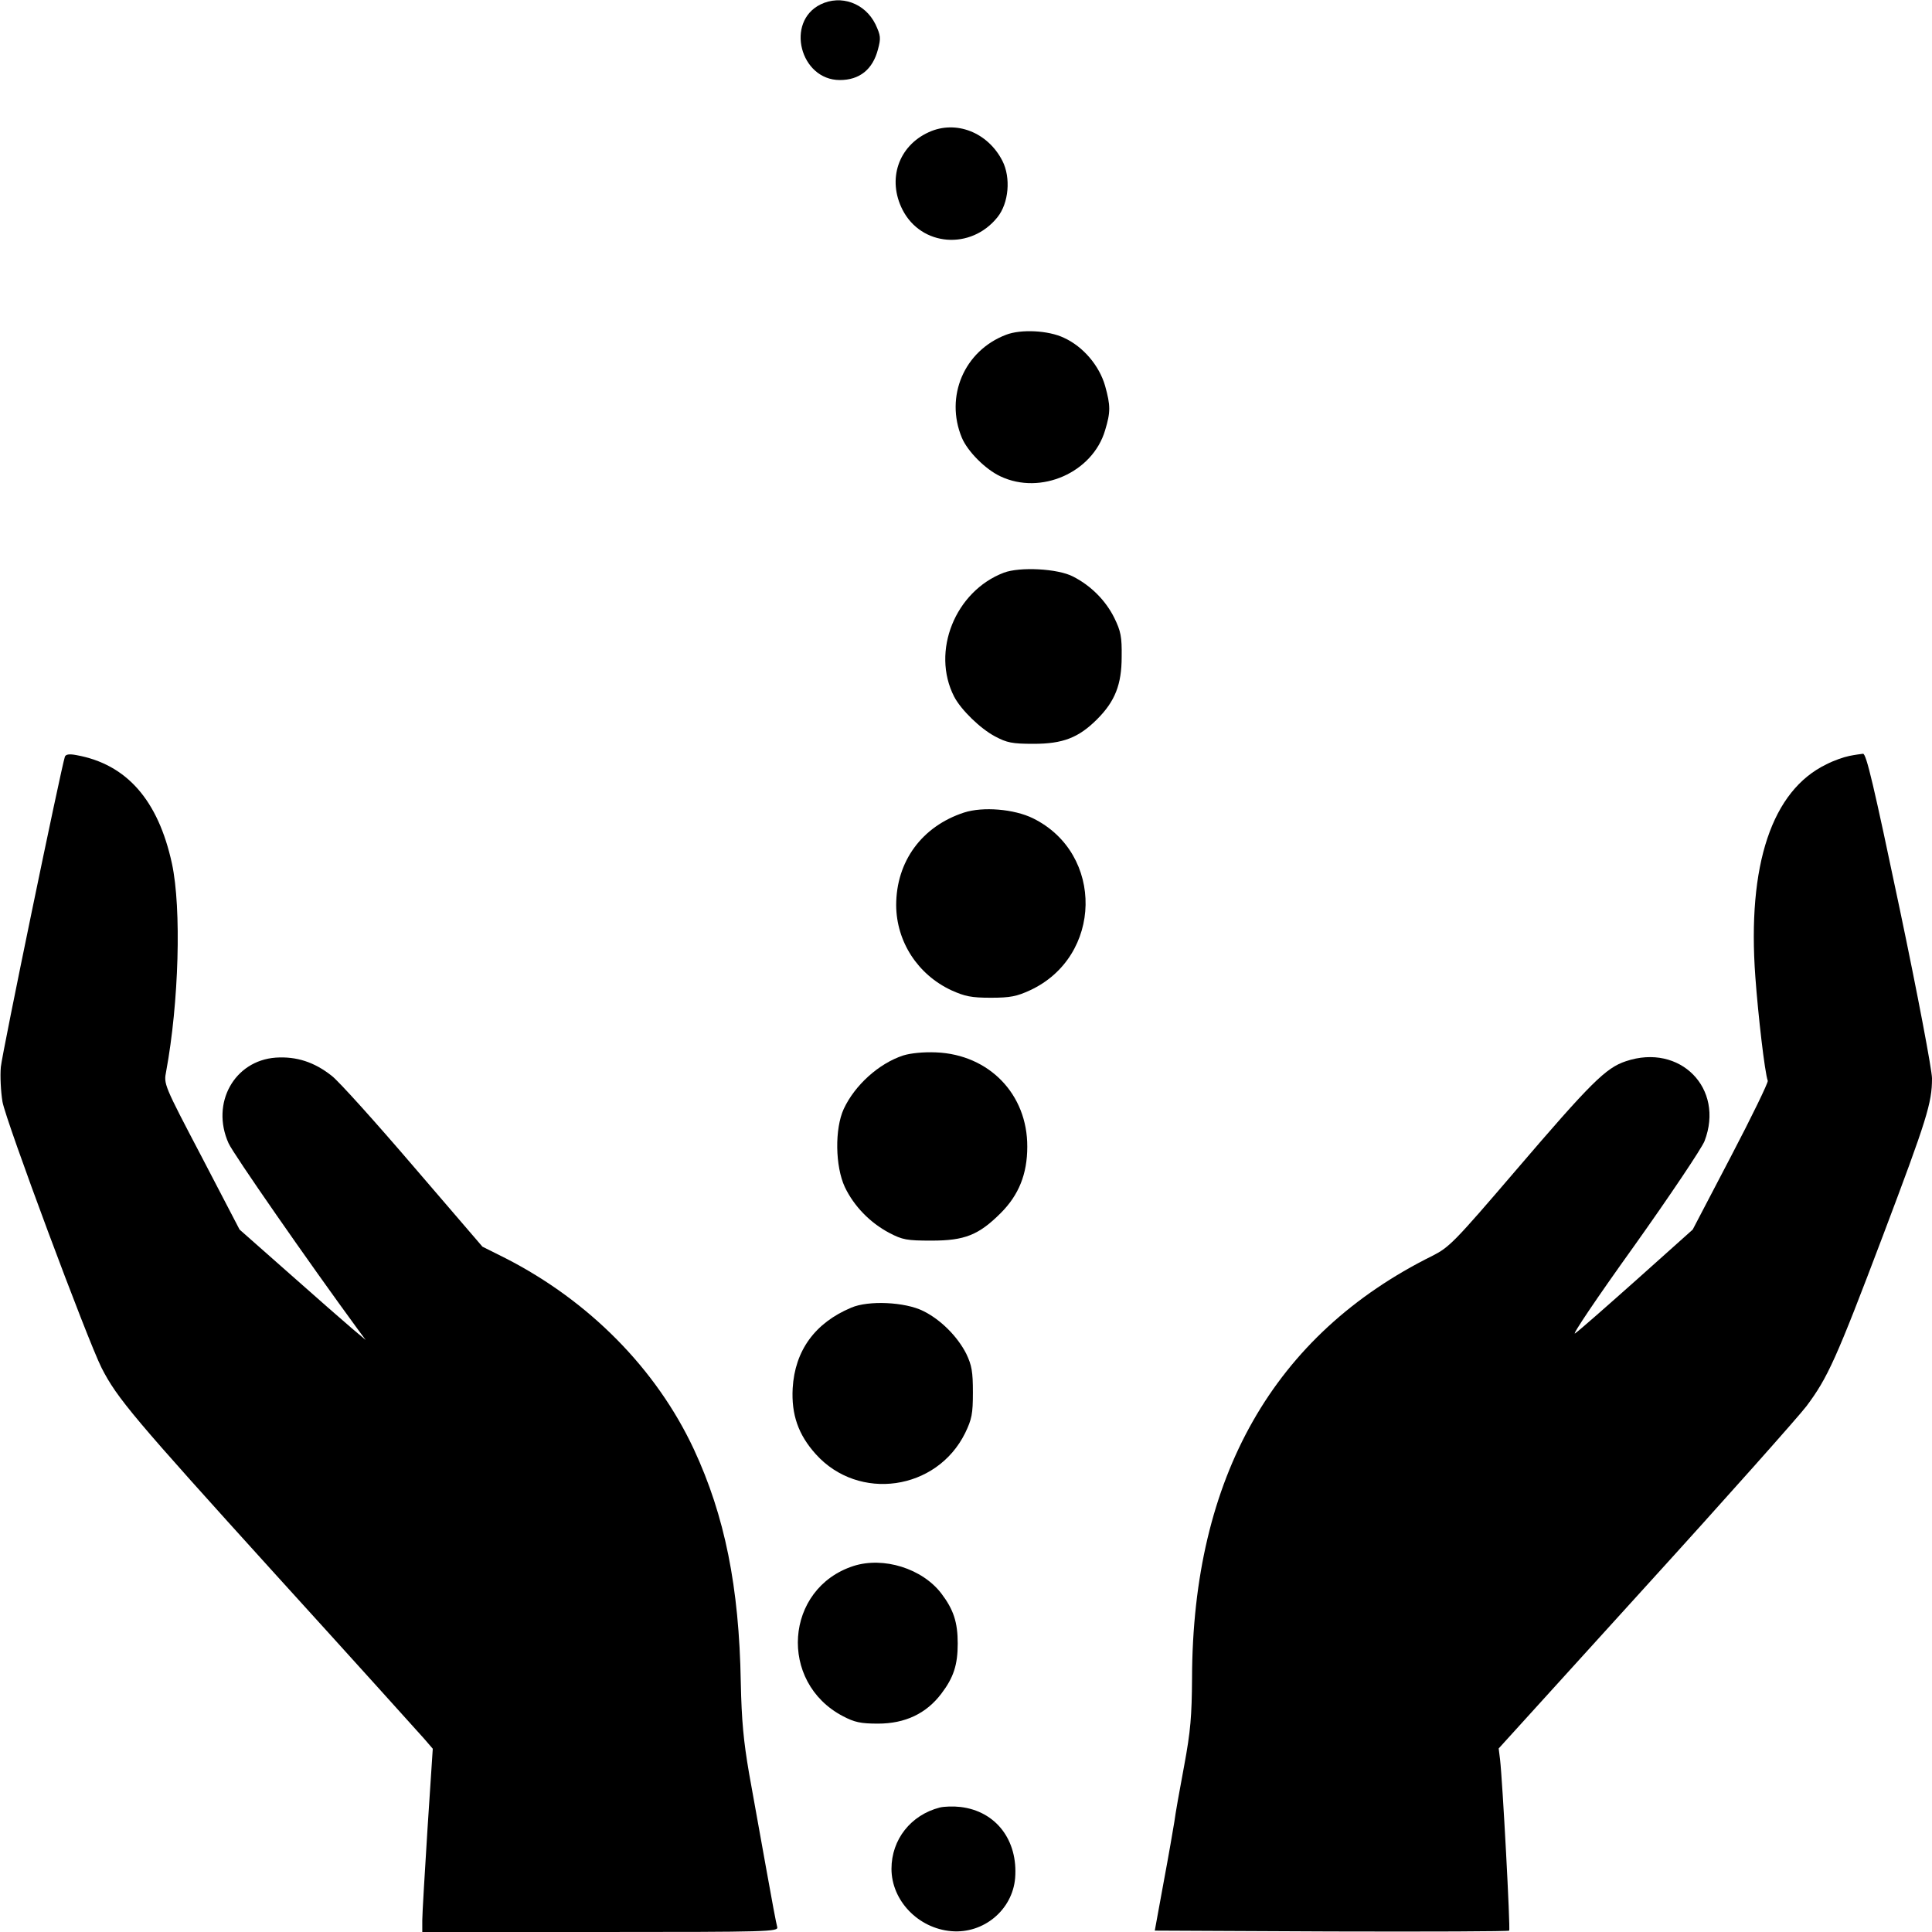
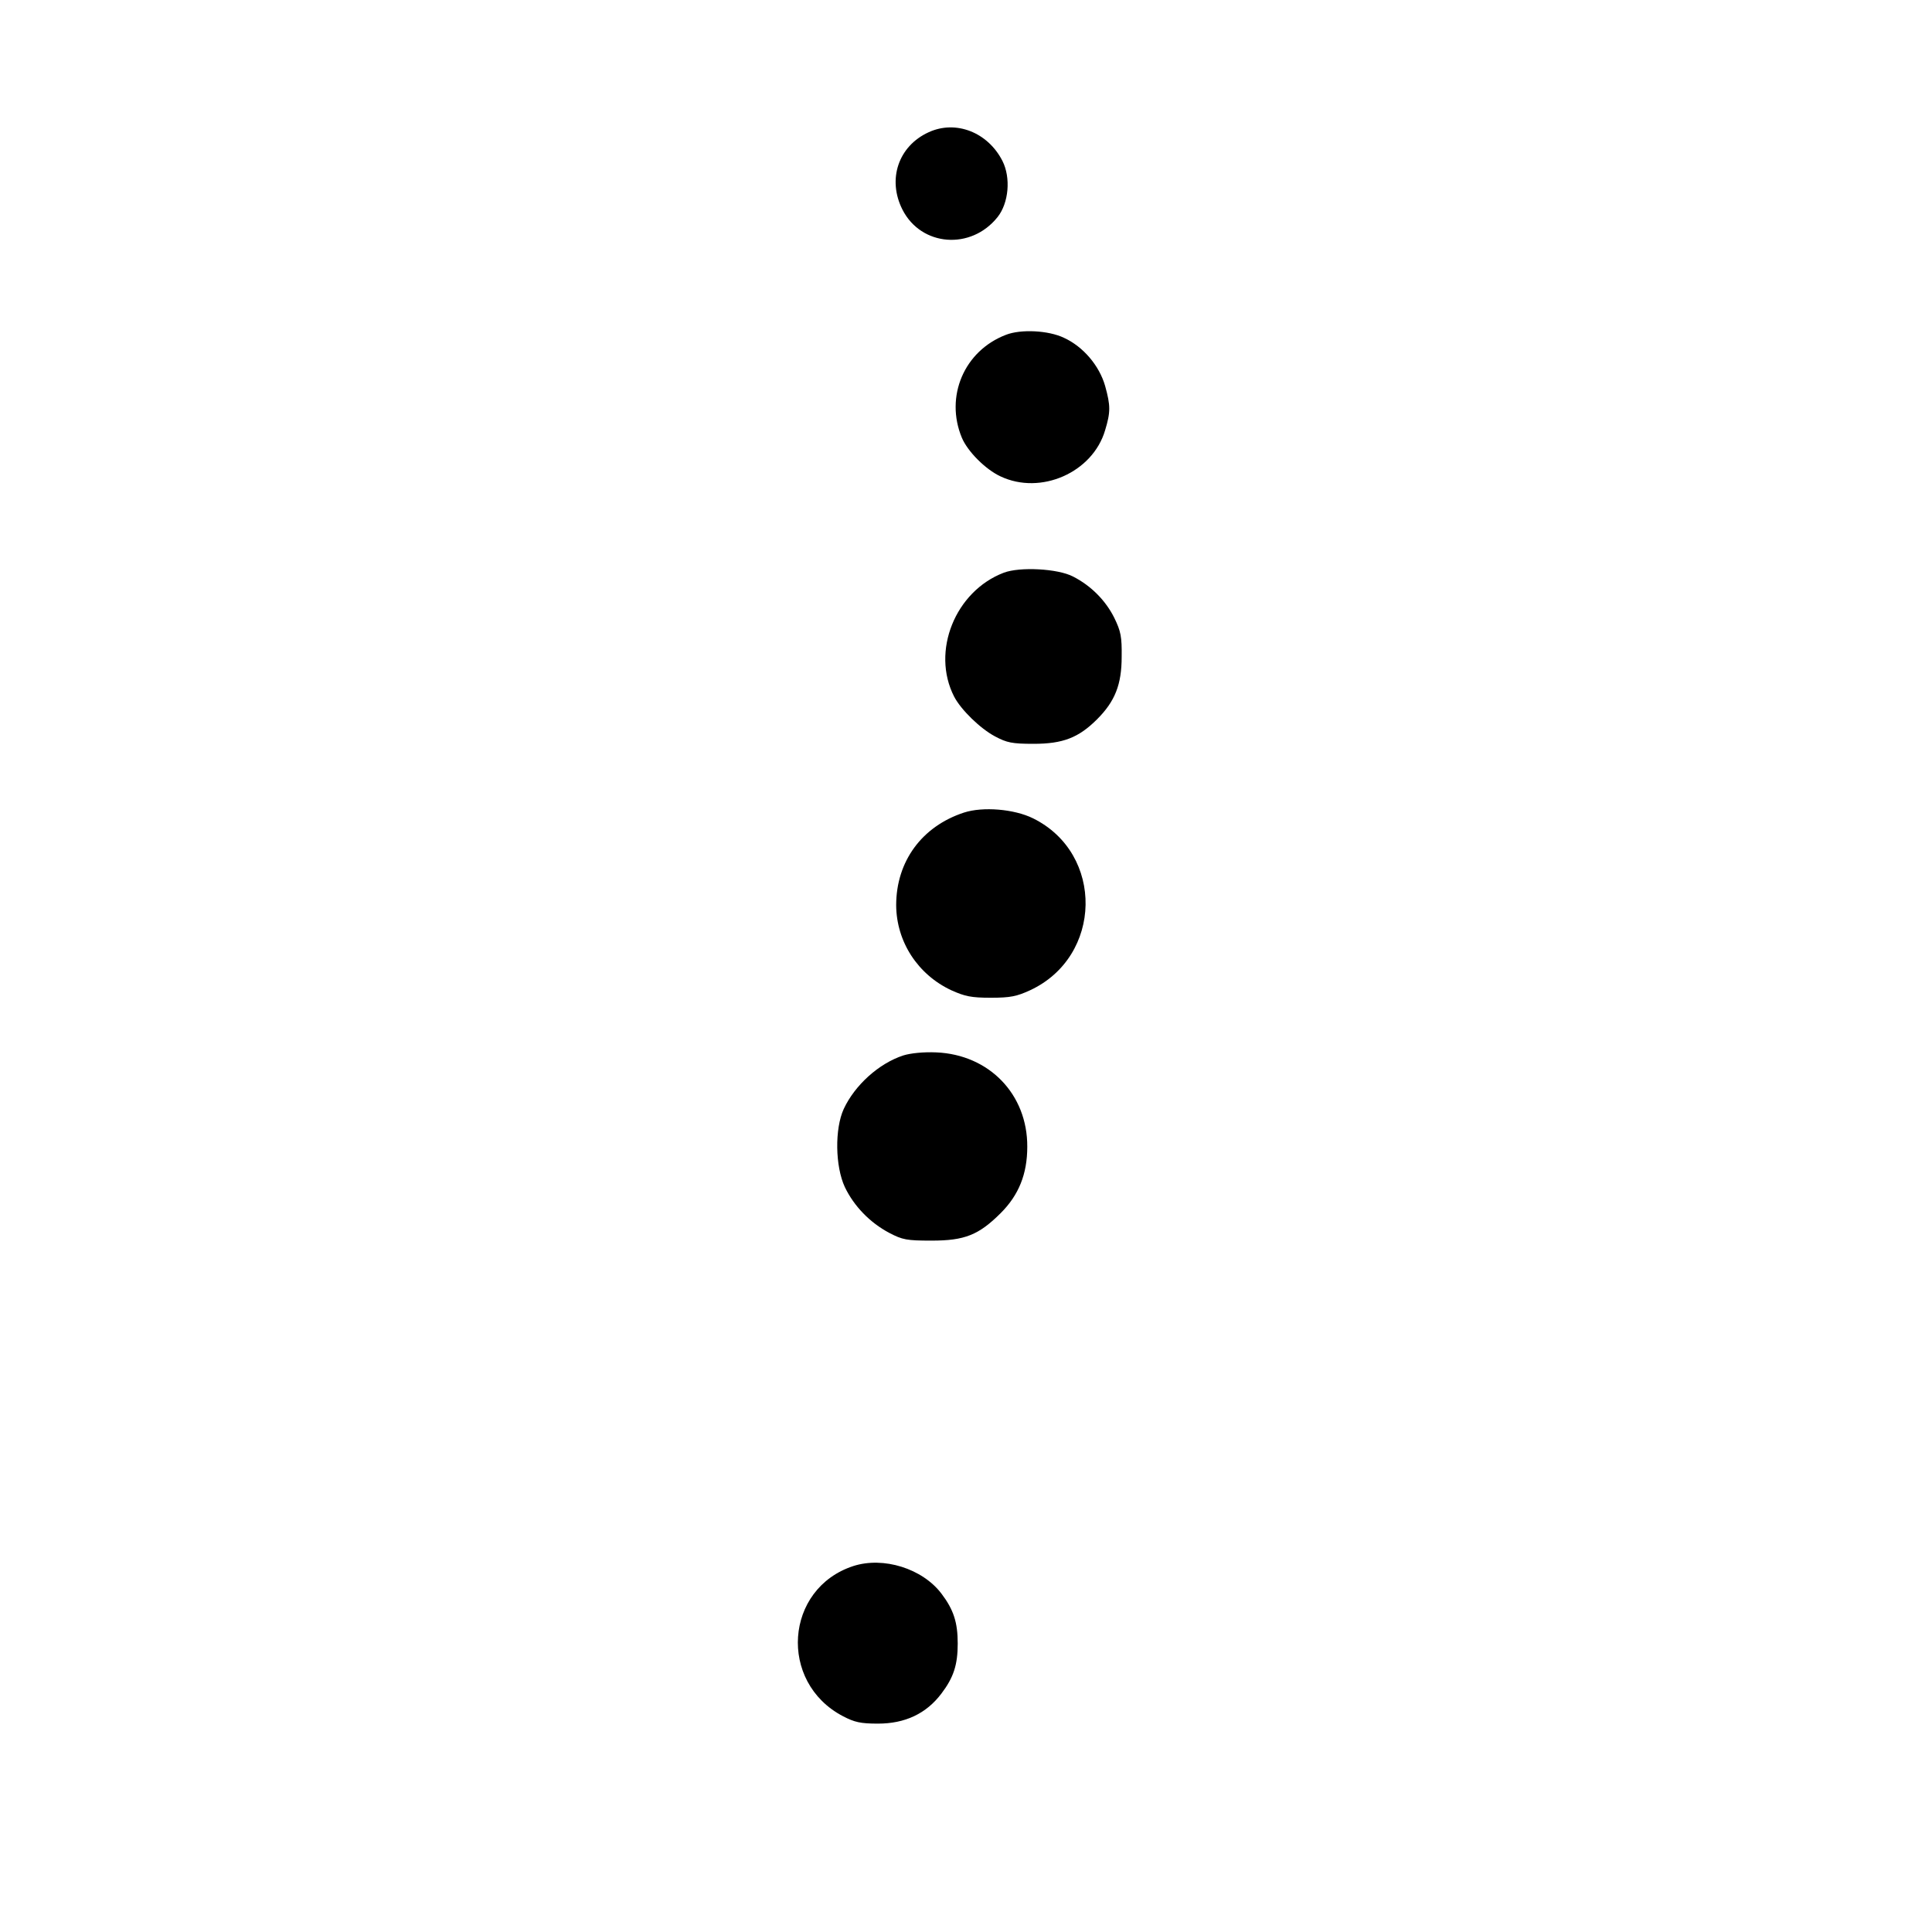
<svg xmlns="http://www.w3.org/2000/svg" version="1.0" width="700pt" height="700pt" viewBox="0 0 700 700" preserveAspectRatio="xMidYMid meet">
  <g transform="translate(0,700) scale(0.1,-0.1)" fill="#000000" stroke="none">
-     <path d="M2973 6984 c-128 -63 -74 -274 70 -274 71 0 119 38 138 111 11 41 10 50 -9 91 -38 77 -125 108 -199 72z" />
    <path d="M3365 6521 c-110 -50 -151 -171 -95 -281 68 -133 248 -147 344 -27 41 51 49 143 18 204 -53 104 -169 149 -267 104z" />
    <path d="M3645 5787 c-152 -58 -222 -224 -160 -373 21 -50 86 -115 140 -140 146 -69 334 14 379 167 20 66 20 89 0 161 -21 73 -79 142 -149 174 -56 27 -156 32 -210 11z" />
    <path d="M3637 4925 c-176 -67 -264 -285 -180 -449 25 -48 95 -116 148 -144 43 -23 62 -27 140 -27 106 0 163 22 230 89 65 65 89 126 89 226 1 73 -3 93 -27 142 -31 62 -84 116 -149 149 -55 29 -193 36 -251 14z" />
-     <path d="M235 4258 c-13 -38 -227 -1072 -232 -1124 -3 -33 0 -90 6 -126 12 -69 308 -863 359 -964 56 -110 117 -182 628 -746 281 -309 524 -579 541 -598 l31 -36 -19 -289 c-10 -160 -19 -309 -19 -332 l0 -43 646 0 c610 0 645 1 640 18 -3 9 -21 105 -40 212 -19 107 -47 263 -62 345 -20 117 -27 189 -30 330 -6 346 -58 603 -170 844 -136 291 -379 537 -682 692 l-84 42 -250 291 c-137 160 -270 308 -296 328 -63 50 -128 71 -203 66 -150 -11 -236 -165 -171 -310 16 -37 290 -431 471 -678 l26 -35 -50 42 c-27 23 -130 113 -228 200 l-179 158 -137 263 c-138 263 -138 264 -129 310 46 248 56 590 21 753 -50 230 -164 360 -346 393 -26 5 -39 3 -42 -6z" />
-     <path d="M6700 4261 c-20 -4 -57 -17 -82 -30 -198 -95 -288 -364 -258 -771 10 -138 34 -346 45 -376 2 -6 -58 -130 -134 -275 l-138 -264 -199 -178 c-109 -97 -211 -187 -227 -198 -15 -11 80 130 212 314 131 184 247 357 257 383 73 191 -89 355 -285 289 -73 -24 -127 -78 -401 -398 -221 -258 -239 -276 -300 -307 -575 -285 -869 -802 -871 -1530 -1 -138 -5 -191 -29 -320 -16 -85 -32 -175 -35 -200 -4 -25 -21 -124 -39 -220 l-32 -175 639 -3 c352 -1 642 0 645 3 5 4 -24 543 -33 620 l-5 40 531 585 c293 322 555 617 584 655 77 103 107 168 278 620 159 421 177 479 177 568 0 29 -51 300 -117 614 -94 447 -121 563 -133 562 -8 -1 -31 -4 -50 -8z" />
    <path d="M3493 4056 c-153 -50 -246 -177 -246 -336 1 -132 78 -251 200 -308 49 -22 72 -27 143 -27 71 0 94 5 142 27 263 122 270 495 11 623 -69 34 -182 43 -250 21z" />
    <path d="M3273 3176 c-89 -29 -176 -108 -216 -194 -33 -72 -31 -208 4 -283 33 -69 91 -129 161 -166 48 -25 63 -28 153 -28 120 0 171 20 251 100 65 65 96 141 96 240 1 190 -138 334 -330 342 -47 2 -93 -3 -119 -11z" />
-     <path d="M3084 2262 c-131 -55 -204 -155 -212 -292 -5 -95 20 -168 84 -239 155 -172 438 -132 541 77 24 50 28 69 28 147 0 75 -4 98 -24 140 -32 63 -93 124 -156 155 -66 33 -199 39 -261 12z" />
    <path d="M3092 1326 c-249 -81 -273 -421 -38 -544 42 -22 64 -27 127 -27 98 0 175 36 230 109 44 58 59 104 59 181 0 77 -15 123 -59 181 -69 91 -210 135 -319 100z" />
-     <path d="M3405 451 c-105 -27 -175 -116 -175 -222 0 -115 97 -216 217 -226 117 -10 221 77 231 192 11 138 -70 243 -198 258 -25 3 -58 2 -75 -2z" />
  </g>
</svg>